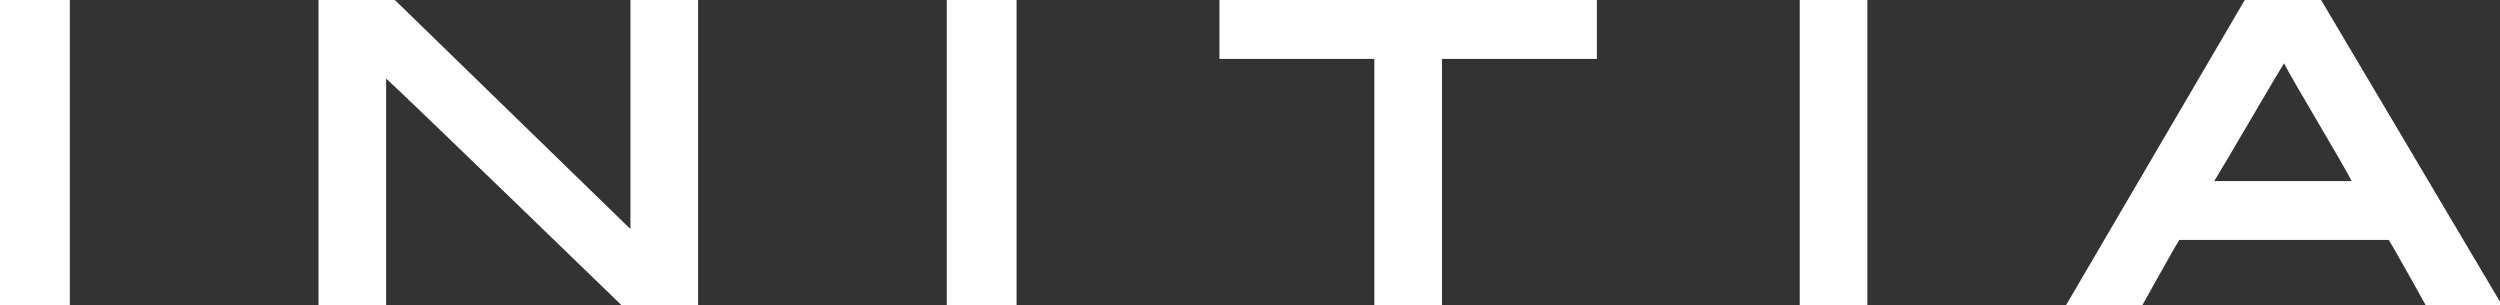
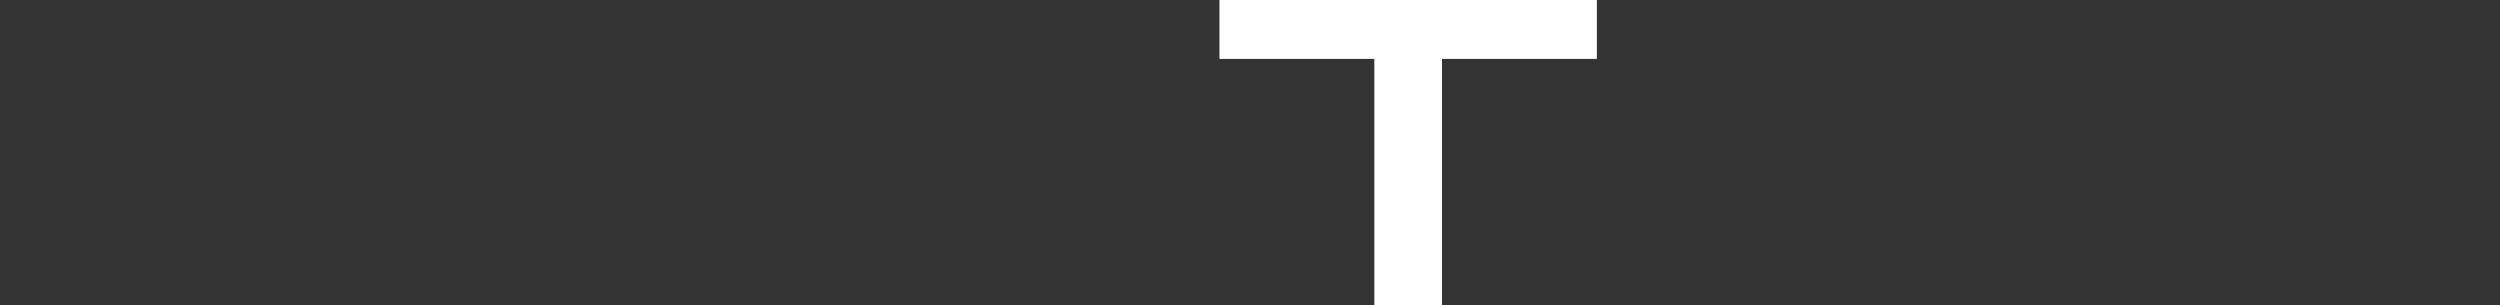
<svg xmlns="http://www.w3.org/2000/svg" enable-background="new 0 0 114.6 14" height="14" viewBox="0 0 114.6 14" width="114.6">
  <rect x="0" y="0" width="114.6" height="14" fill="#333333" stroke="none" />
  <g fill="#fff">
-     <path d="m0 0h3.2v14h-3.2z" />
-     <path d="m28.9 10.5-10.8-10.5h-3.5v14h3.1v-10.4c1.1 1 10.8 10.4 10.8 10.4h3.5v-14h-3.1z" />
-     <path d="m43.4 0h3.2v14h-3.2z" />
    <path d="m55.9 2.7h7.1v11.3h3.1v-11.3h7.1v-2.7h-17.3z" />
-     <path d="m82.5 0h3.1v14h-3.1z" />
-     <path d="m106.4 0h-3.5l-8.2 14h3.5s1.5-2.7 1.7-3h9.6c.2.3 1.7 3 1.7 3h3.5zm1.4 8.3h-6.3c.5-.8 2.7-4.6 3.2-5.4.4.8 2.7 4.6 3.1 5.4" />
  </g>
  <path d="m0 0h114.6v14h-114.6z" fill="none" />
</svg>